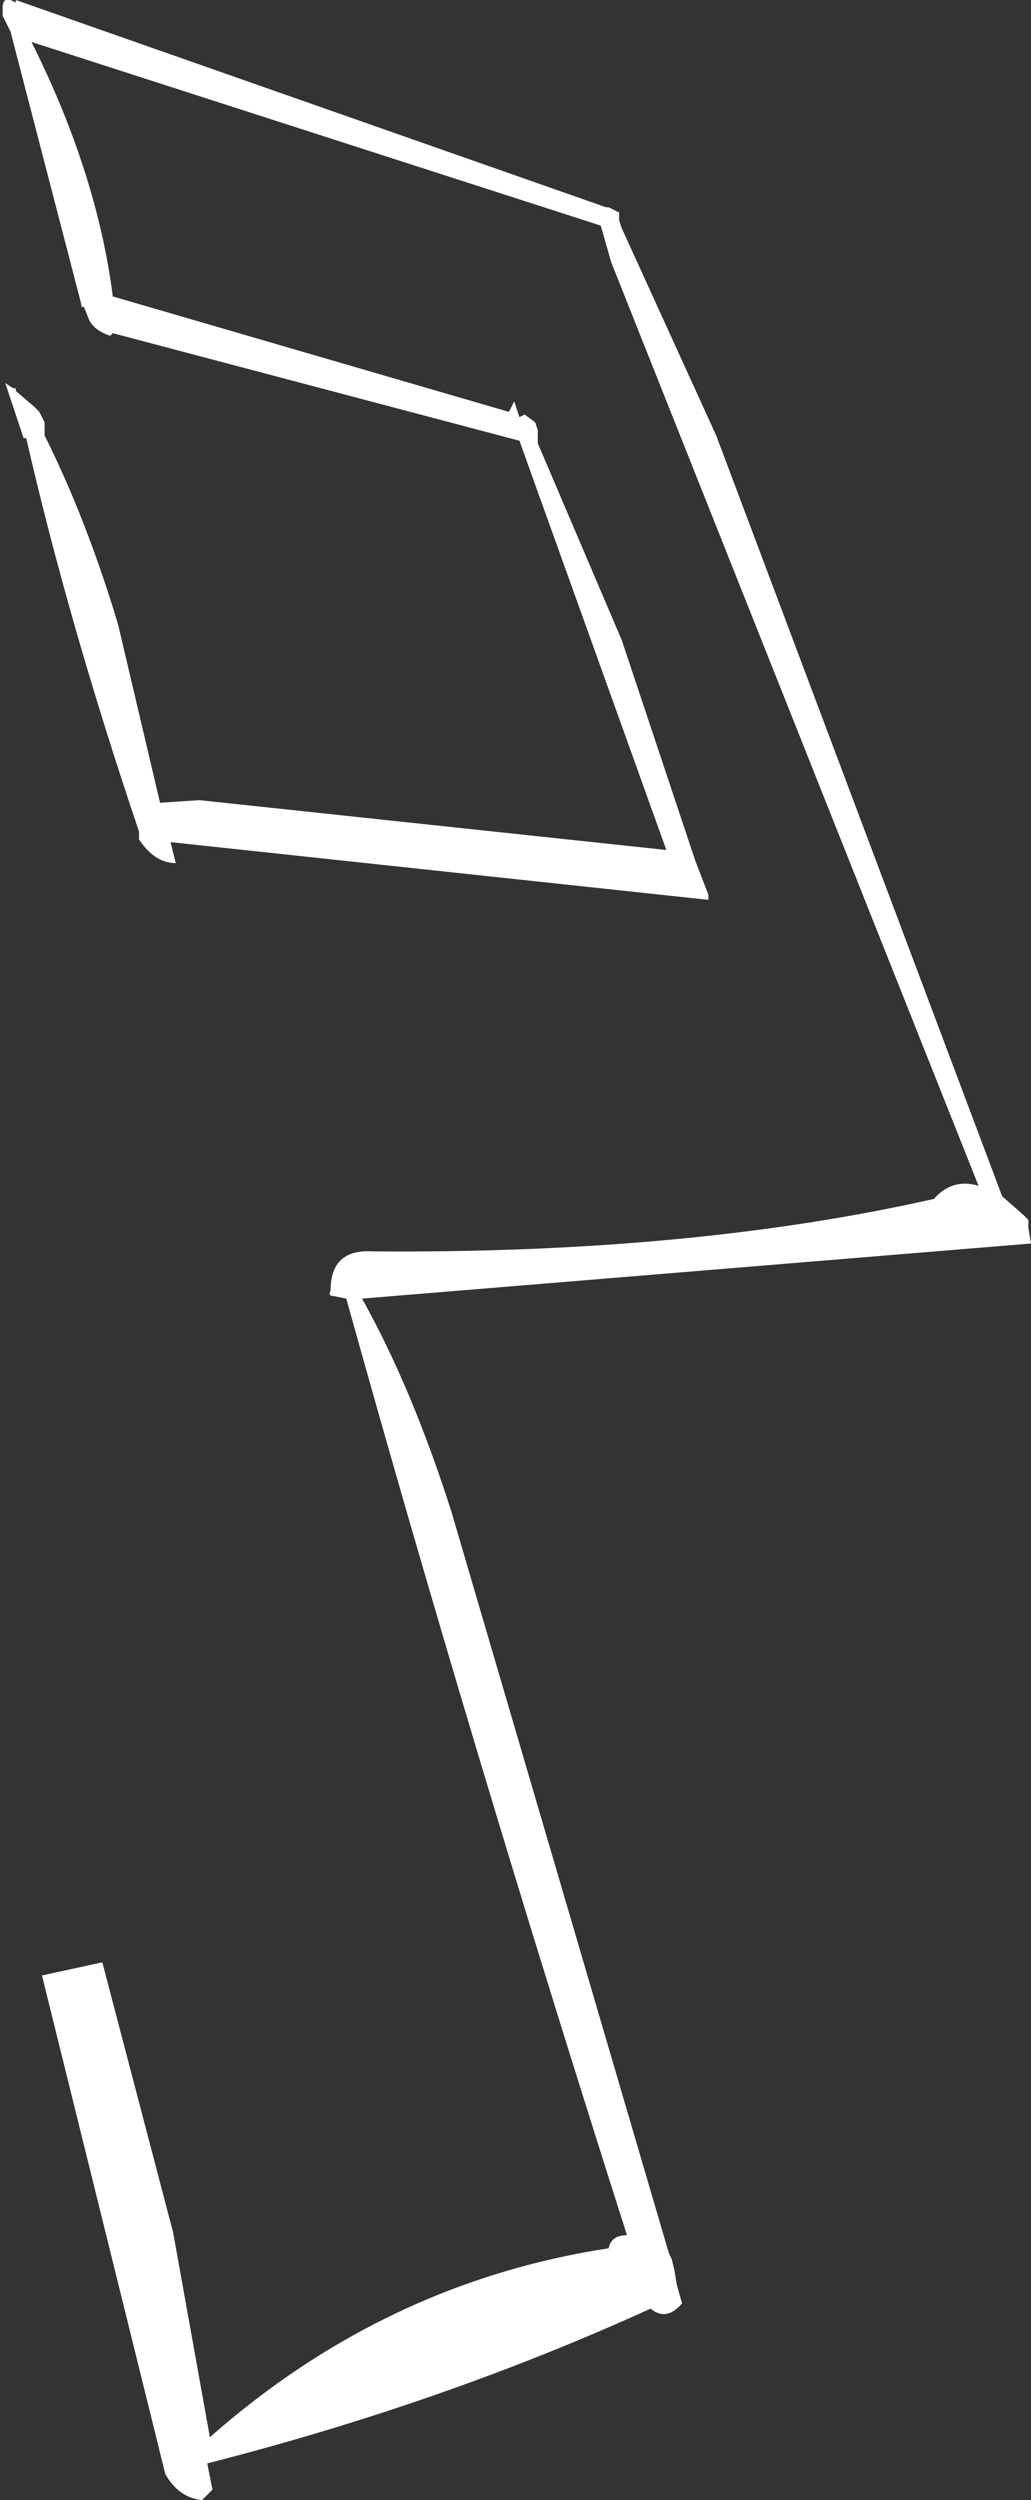
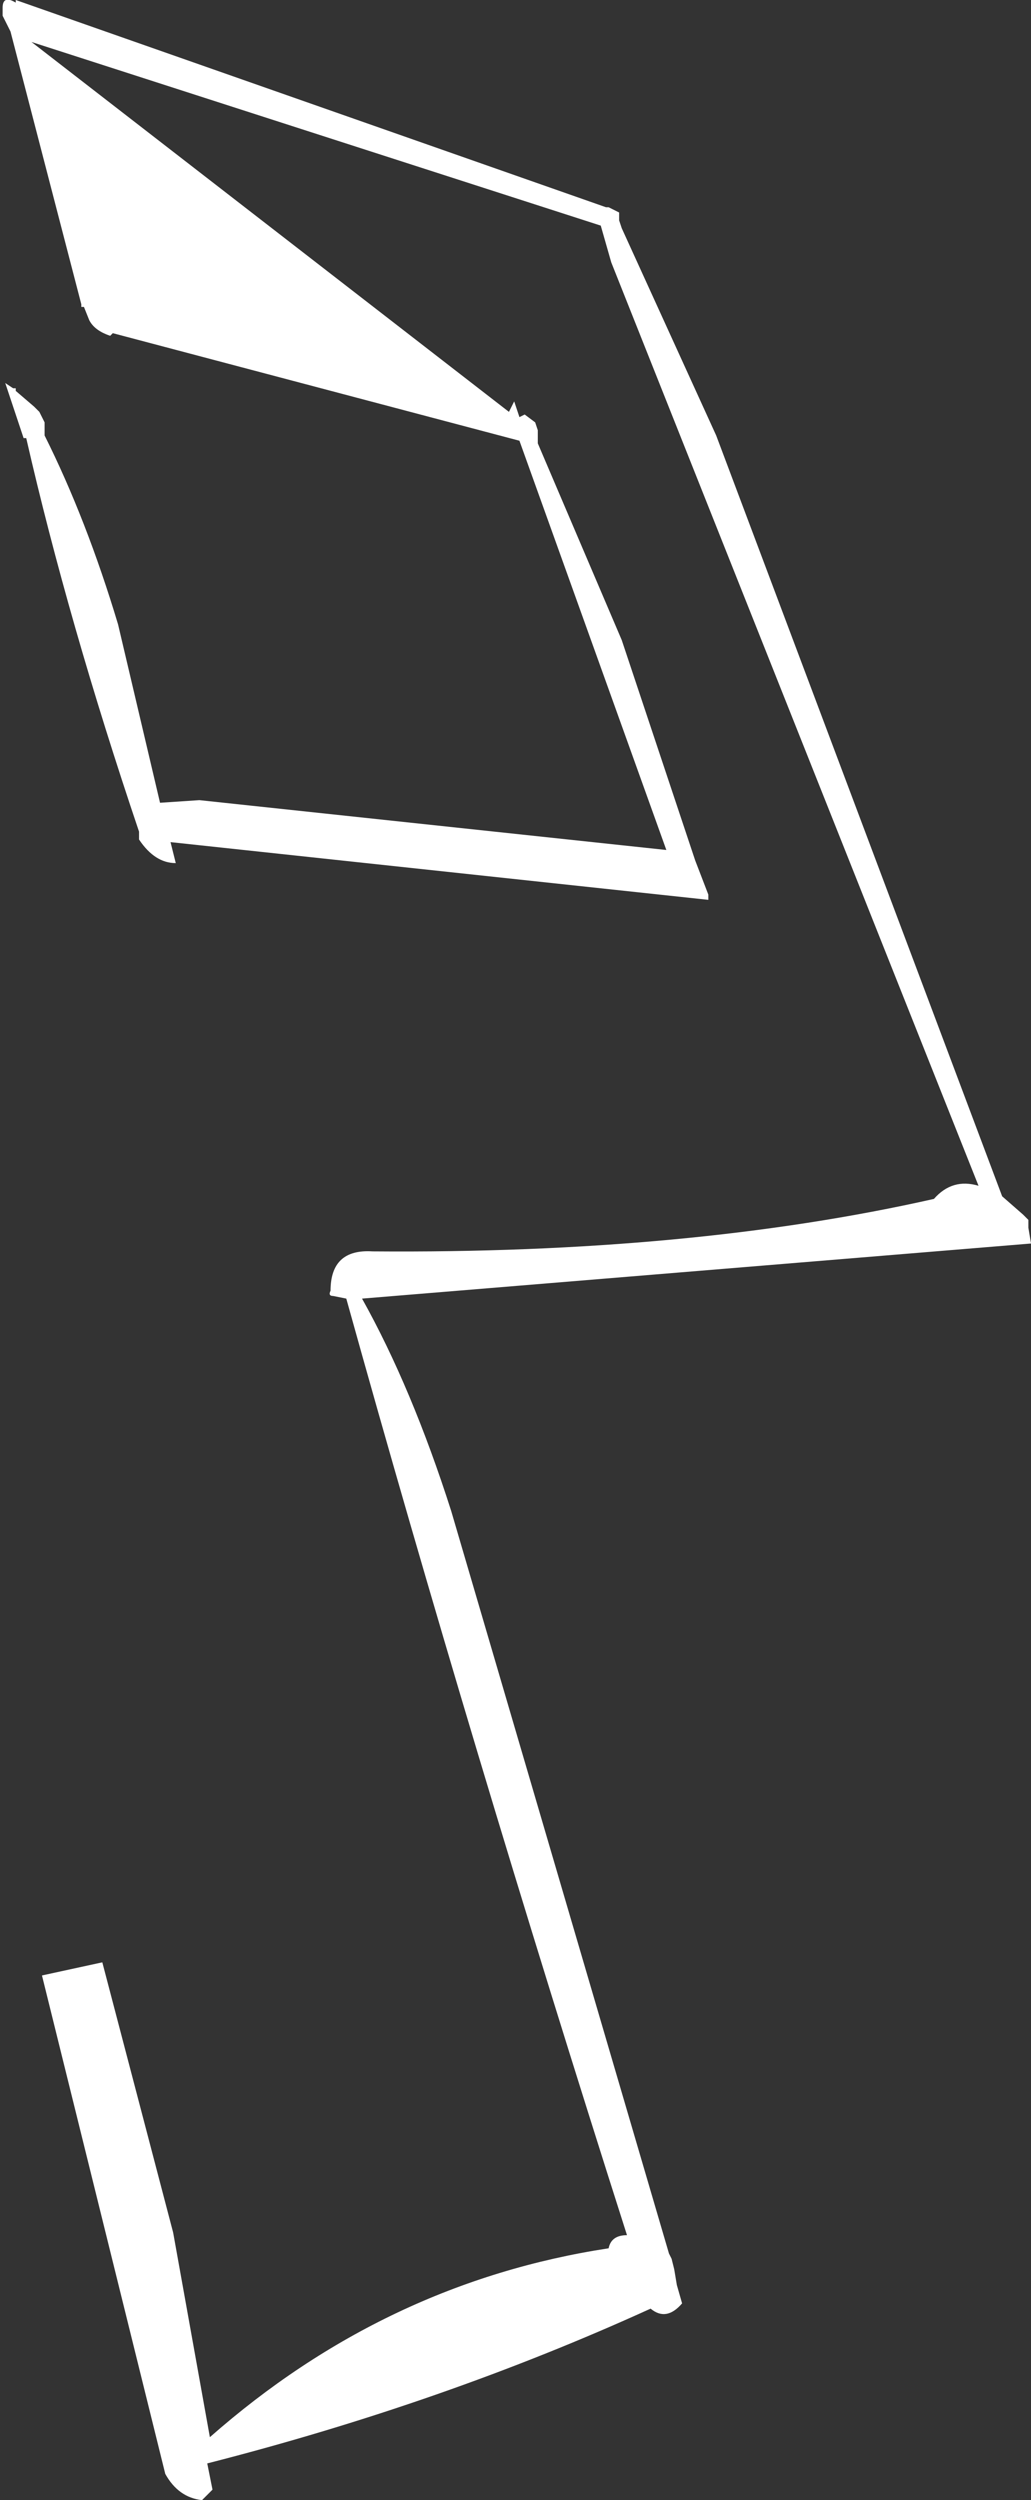
<svg xmlns="http://www.w3.org/2000/svg" height="47.65px" width="19.65px">
  <rect width="100%" height="100%" fill="#333333" stroke="none" />
  <g transform="matrix(1.0, 0.0, 0.0, 1.0, -17.1, 26.5)">
-     <path d="M17.15 -26.2 L17.15 -26.35 Q17.15 -26.6 17.4 -26.45 L17.4 -26.5 28.65 -22.55 28.7 -22.55 28.9 -22.45 28.9 -22.3 28.95 -22.15 30.75 -18.2 36.2 -3.7 36.6 -3.35 36.7 -3.25 36.7 -3.1 36.75 -2.8 24.0 -1.75 Q24.95 -0.05 25.7 2.3 L29.85 16.45 29.9 16.55 29.95 16.75 30.0 17.05 30.1 17.4 Q29.8 17.75 29.5 17.5 25.55 19.3 21.05 20.45 L21.15 20.95 20.95 21.15 Q20.5 21.1 20.25 20.65 L17.9 11.15 19.05 10.9 20.4 16.05 21.1 19.95 Q24.45 17.0 28.7 16.35 28.75 16.1 29.05 16.1 26.05 6.7 23.7 -1.75 L23.45 -1.8 Q23.35 -1.8 23.4 -1.9 23.4 -2.7 24.2 -2.65 30.25 -2.6 34.9 -3.65 35.25 -4.05 35.75 -3.9 L28.75 -21.5 28.55 -22.2 17.7 -25.7 Q18.95 -23.2 19.25 -20.85 L26.8 -18.65 26.9 -18.85 27.0 -18.55 27.1 -18.6 27.3 -18.45 27.35 -18.3 27.35 -18.05 28.95 -14.3 30.35 -10.1 30.6 -9.45 30.6 -9.35 20.35 -10.45 20.45 -10.05 Q20.05 -10.05 19.75 -10.5 L19.75 -10.65 Q18.4 -14.65 17.6 -18.15 L17.55 -18.15 17.2 -19.2 17.35 -19.1 17.4 -19.1 17.4 -19.05 17.75 -18.75 17.85 -18.65 17.95 -18.45 17.95 -18.2 Q18.75 -16.6 19.35 -14.6 L20.15 -11.2 20.9 -11.25 29.8 -10.3 27.0 -18.1 19.25 -20.15 19.2 -20.1 Q18.9 -20.2 18.8 -20.4 L18.7 -20.65 18.65 -20.65 18.65 -20.7 17.3 -25.9 17.15 -26.2" fill="#ffffff" fill-rule="evenodd" stroke="none" />
+     <path d="M17.15 -26.2 L17.15 -26.35 Q17.15 -26.6 17.4 -26.45 L17.4 -26.5 28.65 -22.55 28.7 -22.55 28.9 -22.45 28.9 -22.3 28.95 -22.15 30.75 -18.2 36.2 -3.7 36.6 -3.35 36.7 -3.25 36.7 -3.1 36.75 -2.8 24.0 -1.75 Q24.95 -0.05 25.7 2.3 L29.85 16.45 29.9 16.55 29.95 16.75 30.0 17.05 30.1 17.4 Q29.8 17.75 29.5 17.5 25.55 19.3 21.05 20.45 L21.15 20.95 20.95 21.15 Q20.5 21.1 20.25 20.65 L17.9 11.15 19.05 10.9 20.4 16.05 21.1 19.95 Q24.45 17.0 28.7 16.35 28.75 16.1 29.05 16.1 26.05 6.7 23.7 -1.75 L23.45 -1.8 Q23.35 -1.8 23.4 -1.9 23.4 -2.7 24.2 -2.65 30.25 -2.6 34.9 -3.65 35.25 -4.05 35.75 -3.9 L28.75 -21.5 28.55 -22.2 17.7 -25.7 L26.8 -18.65 26.9 -18.85 27.0 -18.55 27.1 -18.6 27.3 -18.45 27.35 -18.3 27.35 -18.05 28.95 -14.3 30.35 -10.1 30.6 -9.45 30.6 -9.35 20.35 -10.45 20.45 -10.05 Q20.05 -10.05 19.75 -10.5 L19.75 -10.65 Q18.4 -14.65 17.6 -18.15 L17.55 -18.15 17.2 -19.2 17.35 -19.1 17.4 -19.1 17.4 -19.05 17.75 -18.75 17.85 -18.65 17.95 -18.45 17.95 -18.2 Q18.75 -16.6 19.35 -14.6 L20.15 -11.2 20.9 -11.25 29.8 -10.3 27.0 -18.1 19.25 -20.15 19.2 -20.1 Q18.9 -20.2 18.8 -20.4 L18.7 -20.65 18.65 -20.65 18.65 -20.7 17.3 -25.9 17.15 -26.2" fill="#ffffff" fill-rule="evenodd" stroke="none" />
  </g>
</svg>